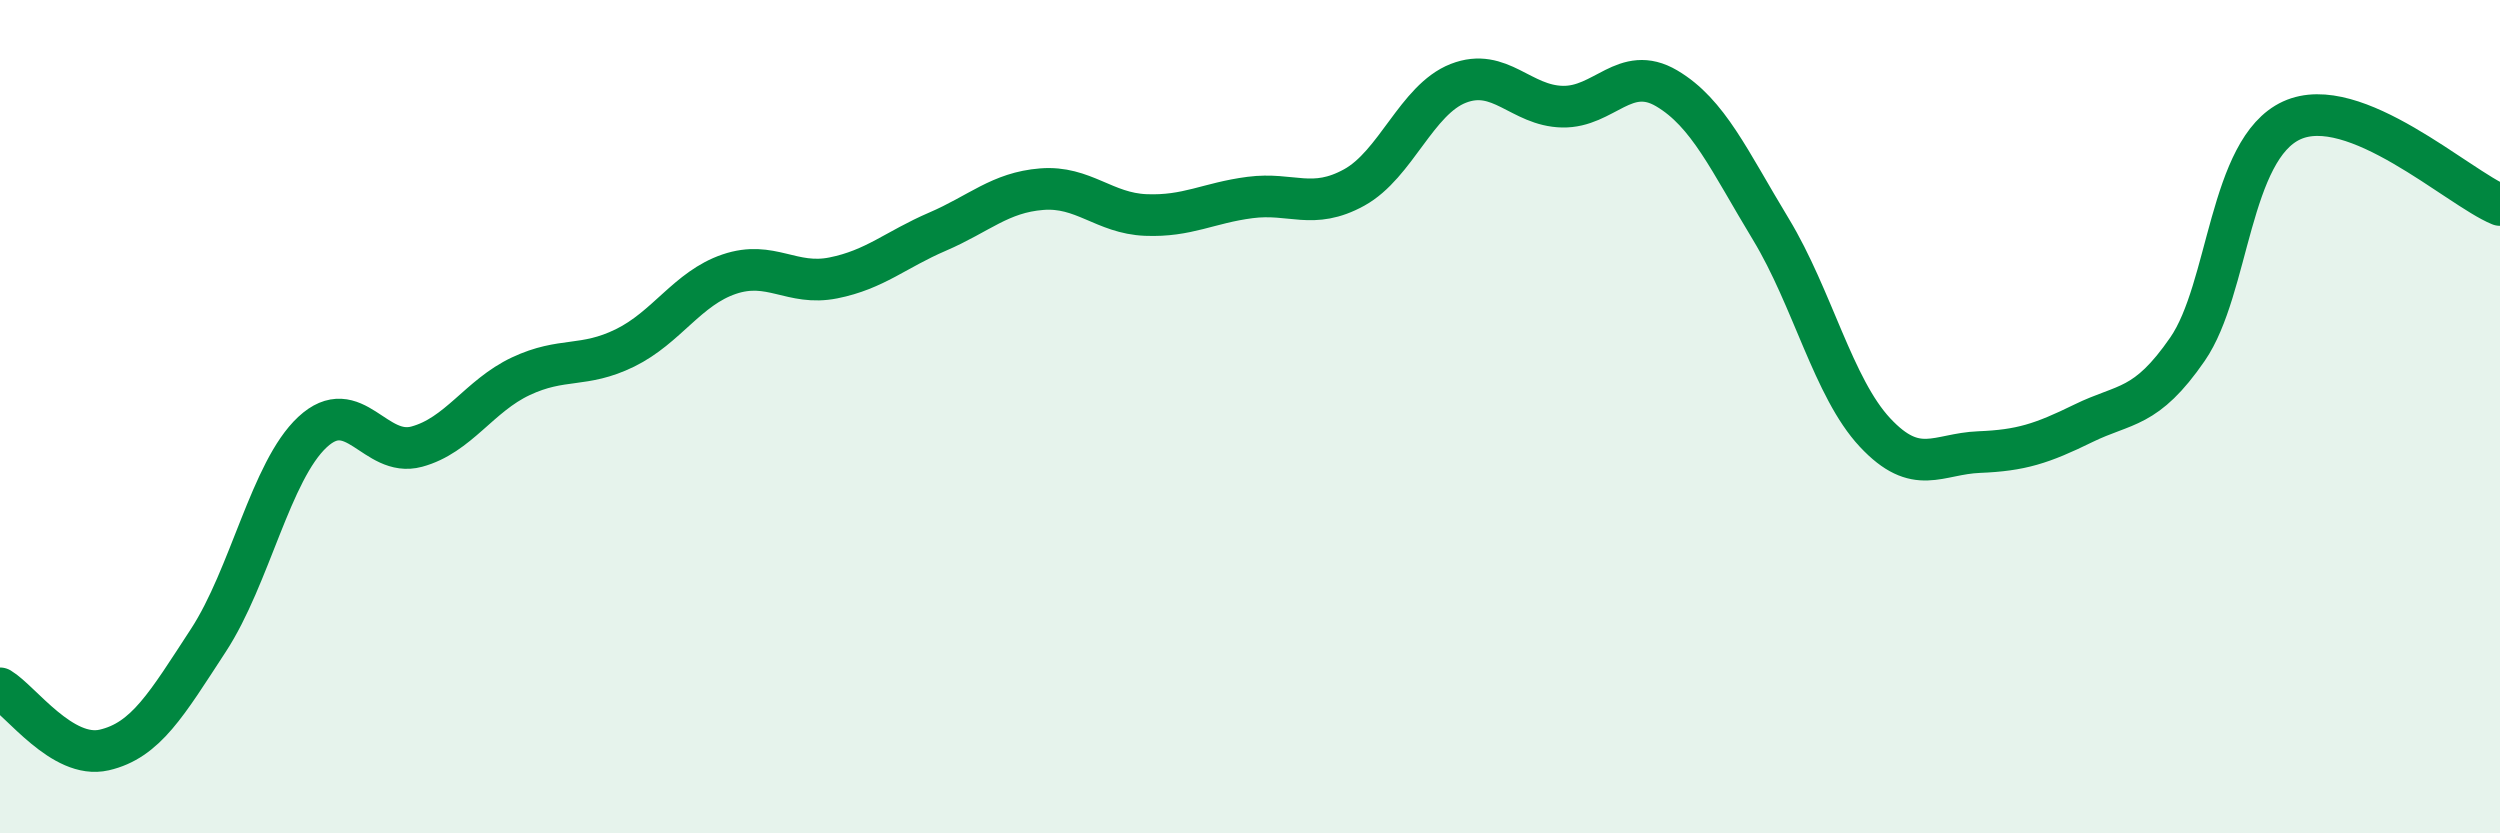
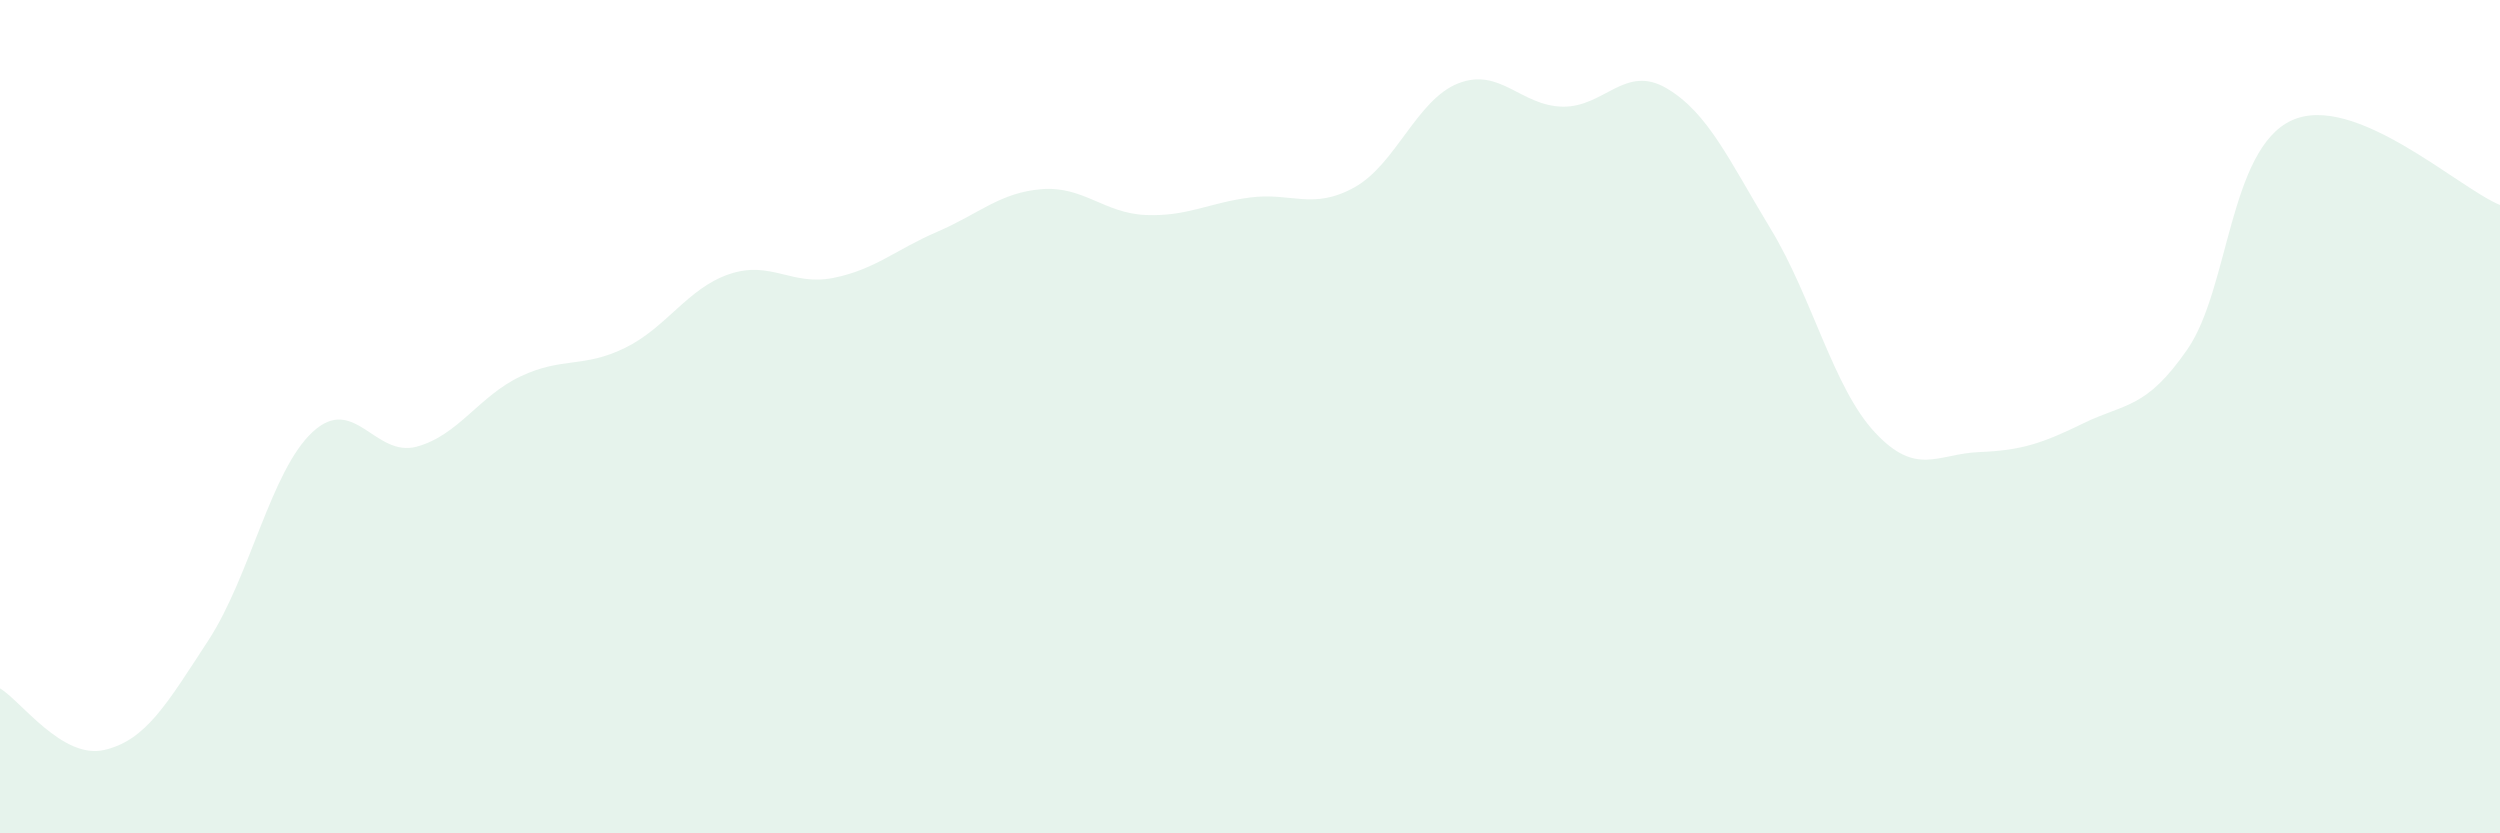
<svg xmlns="http://www.w3.org/2000/svg" width="60" height="20" viewBox="0 0 60 20">
  <path d="M 0,16.52 C 0.5,16.82 1.5,18.23 2.5,18 C 3.5,17.77 4,16.9 5,15.37 C 6,13.84 6.5,11.3 7.5,10.37 C 8.5,9.44 9,10.99 10,10.72 C 11,10.45 11.5,9.5 12.5,9.03 C 13.5,8.56 14,8.84 15,8.35 C 16,7.86 16.5,6.92 17.5,6.58 C 18.5,6.24 19,6.87 20,6.67 C 21,6.47 21.5,5.99 22.5,5.56 C 23.5,5.13 24,4.62 25,4.54 C 26,4.46 26.5,5.12 27.5,5.16 C 28.5,5.2 29,4.87 30,4.74 C 31,4.61 31.5,5.05 32.5,4.5 C 33.5,3.95 34,2.39 35,2 C 36,1.61 36.5,2.54 37.5,2.56 C 38.5,2.58 39,1.53 40,2.12 C 41,2.71 41.5,3.85 42.5,5.5 C 43.5,7.15 44,9.31 45,10.38 C 46,11.45 46.5,10.89 47.5,10.85 C 48.5,10.81 49,10.65 50,10.16 C 51,9.67 51.5,9.83 52.5,8.38 C 53.5,6.93 53.5,3.58 55,2.89 C 56.5,2.2 59,4.51 60,4.92L60 20L0 20Z" fill="#008740" opacity="0.1" stroke-linecap="round" stroke-linejoin="round" />
-   <path d="M 0,16.52 C 0.5,16.82 1.5,18.23 2.5,18 C 3.5,17.77 4,16.9 5,15.37 C 6,13.84 6.5,11.3 7.5,10.37 C 8.5,9.44 9,10.99 10,10.72 C 11,10.45 11.5,9.5 12.5,9.03 C 13.5,8.56 14,8.84 15,8.35 C 16,7.86 16.5,6.92 17.5,6.58 C 18.5,6.24 19,6.87 20,6.67 C 21,6.47 21.5,5.99 22.5,5.56 C 23.5,5.13 24,4.62 25,4.54 C 26,4.46 26.5,5.12 27.5,5.16 C 28.5,5.2 29,4.87 30,4.74 C 31,4.61 31.5,5.05 32.5,4.5 C 33.5,3.95 34,2.39 35,2 C 36,1.61 36.5,2.54 37.5,2.56 C 38.5,2.58 39,1.53 40,2.12 C 41,2.71 41.5,3.85 42.5,5.5 C 43.5,7.15 44,9.31 45,10.38 C 46,11.45 46.5,10.89 47.5,10.85 C 48.5,10.81 49,10.65 50,10.16 C 51,9.67 51.5,9.83 52.5,8.38 C 53.5,6.93 53.5,3.58 55,2.89 C 56.5,2.2 59,4.51 60,4.92" stroke="#008740" stroke-width="1" fill="none" stroke-linecap="round" stroke-linejoin="round" />
</svg>